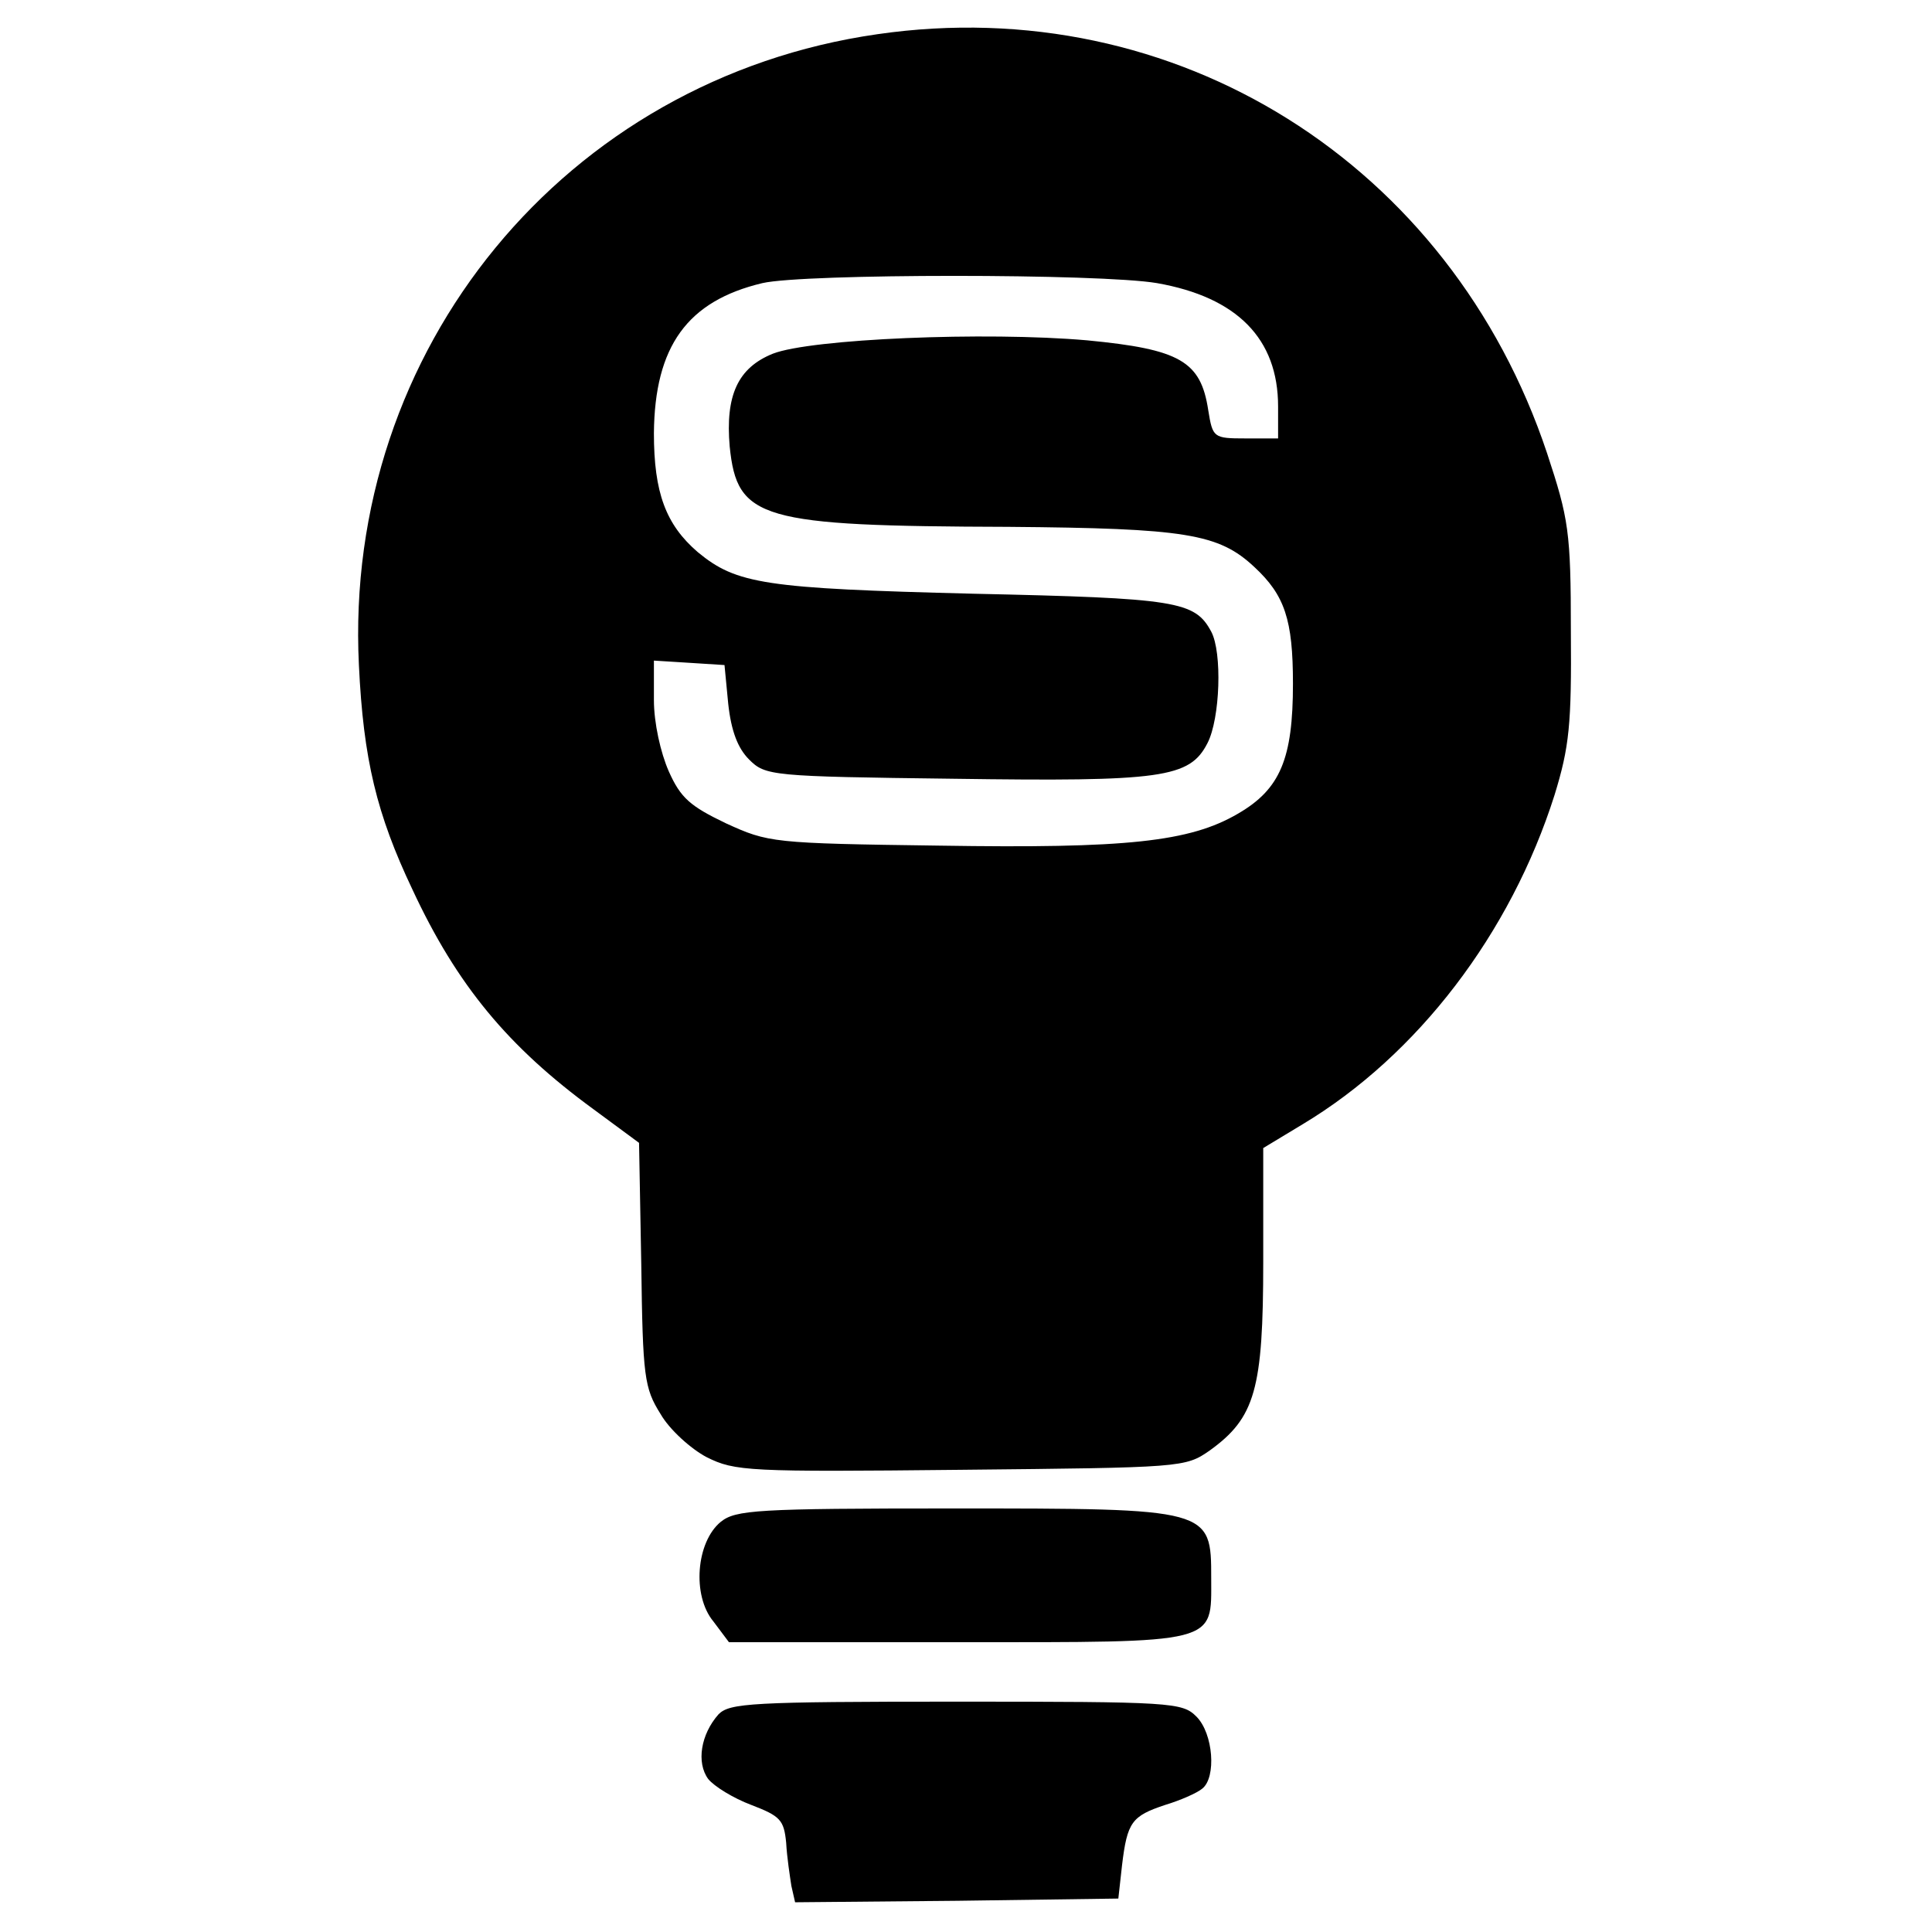
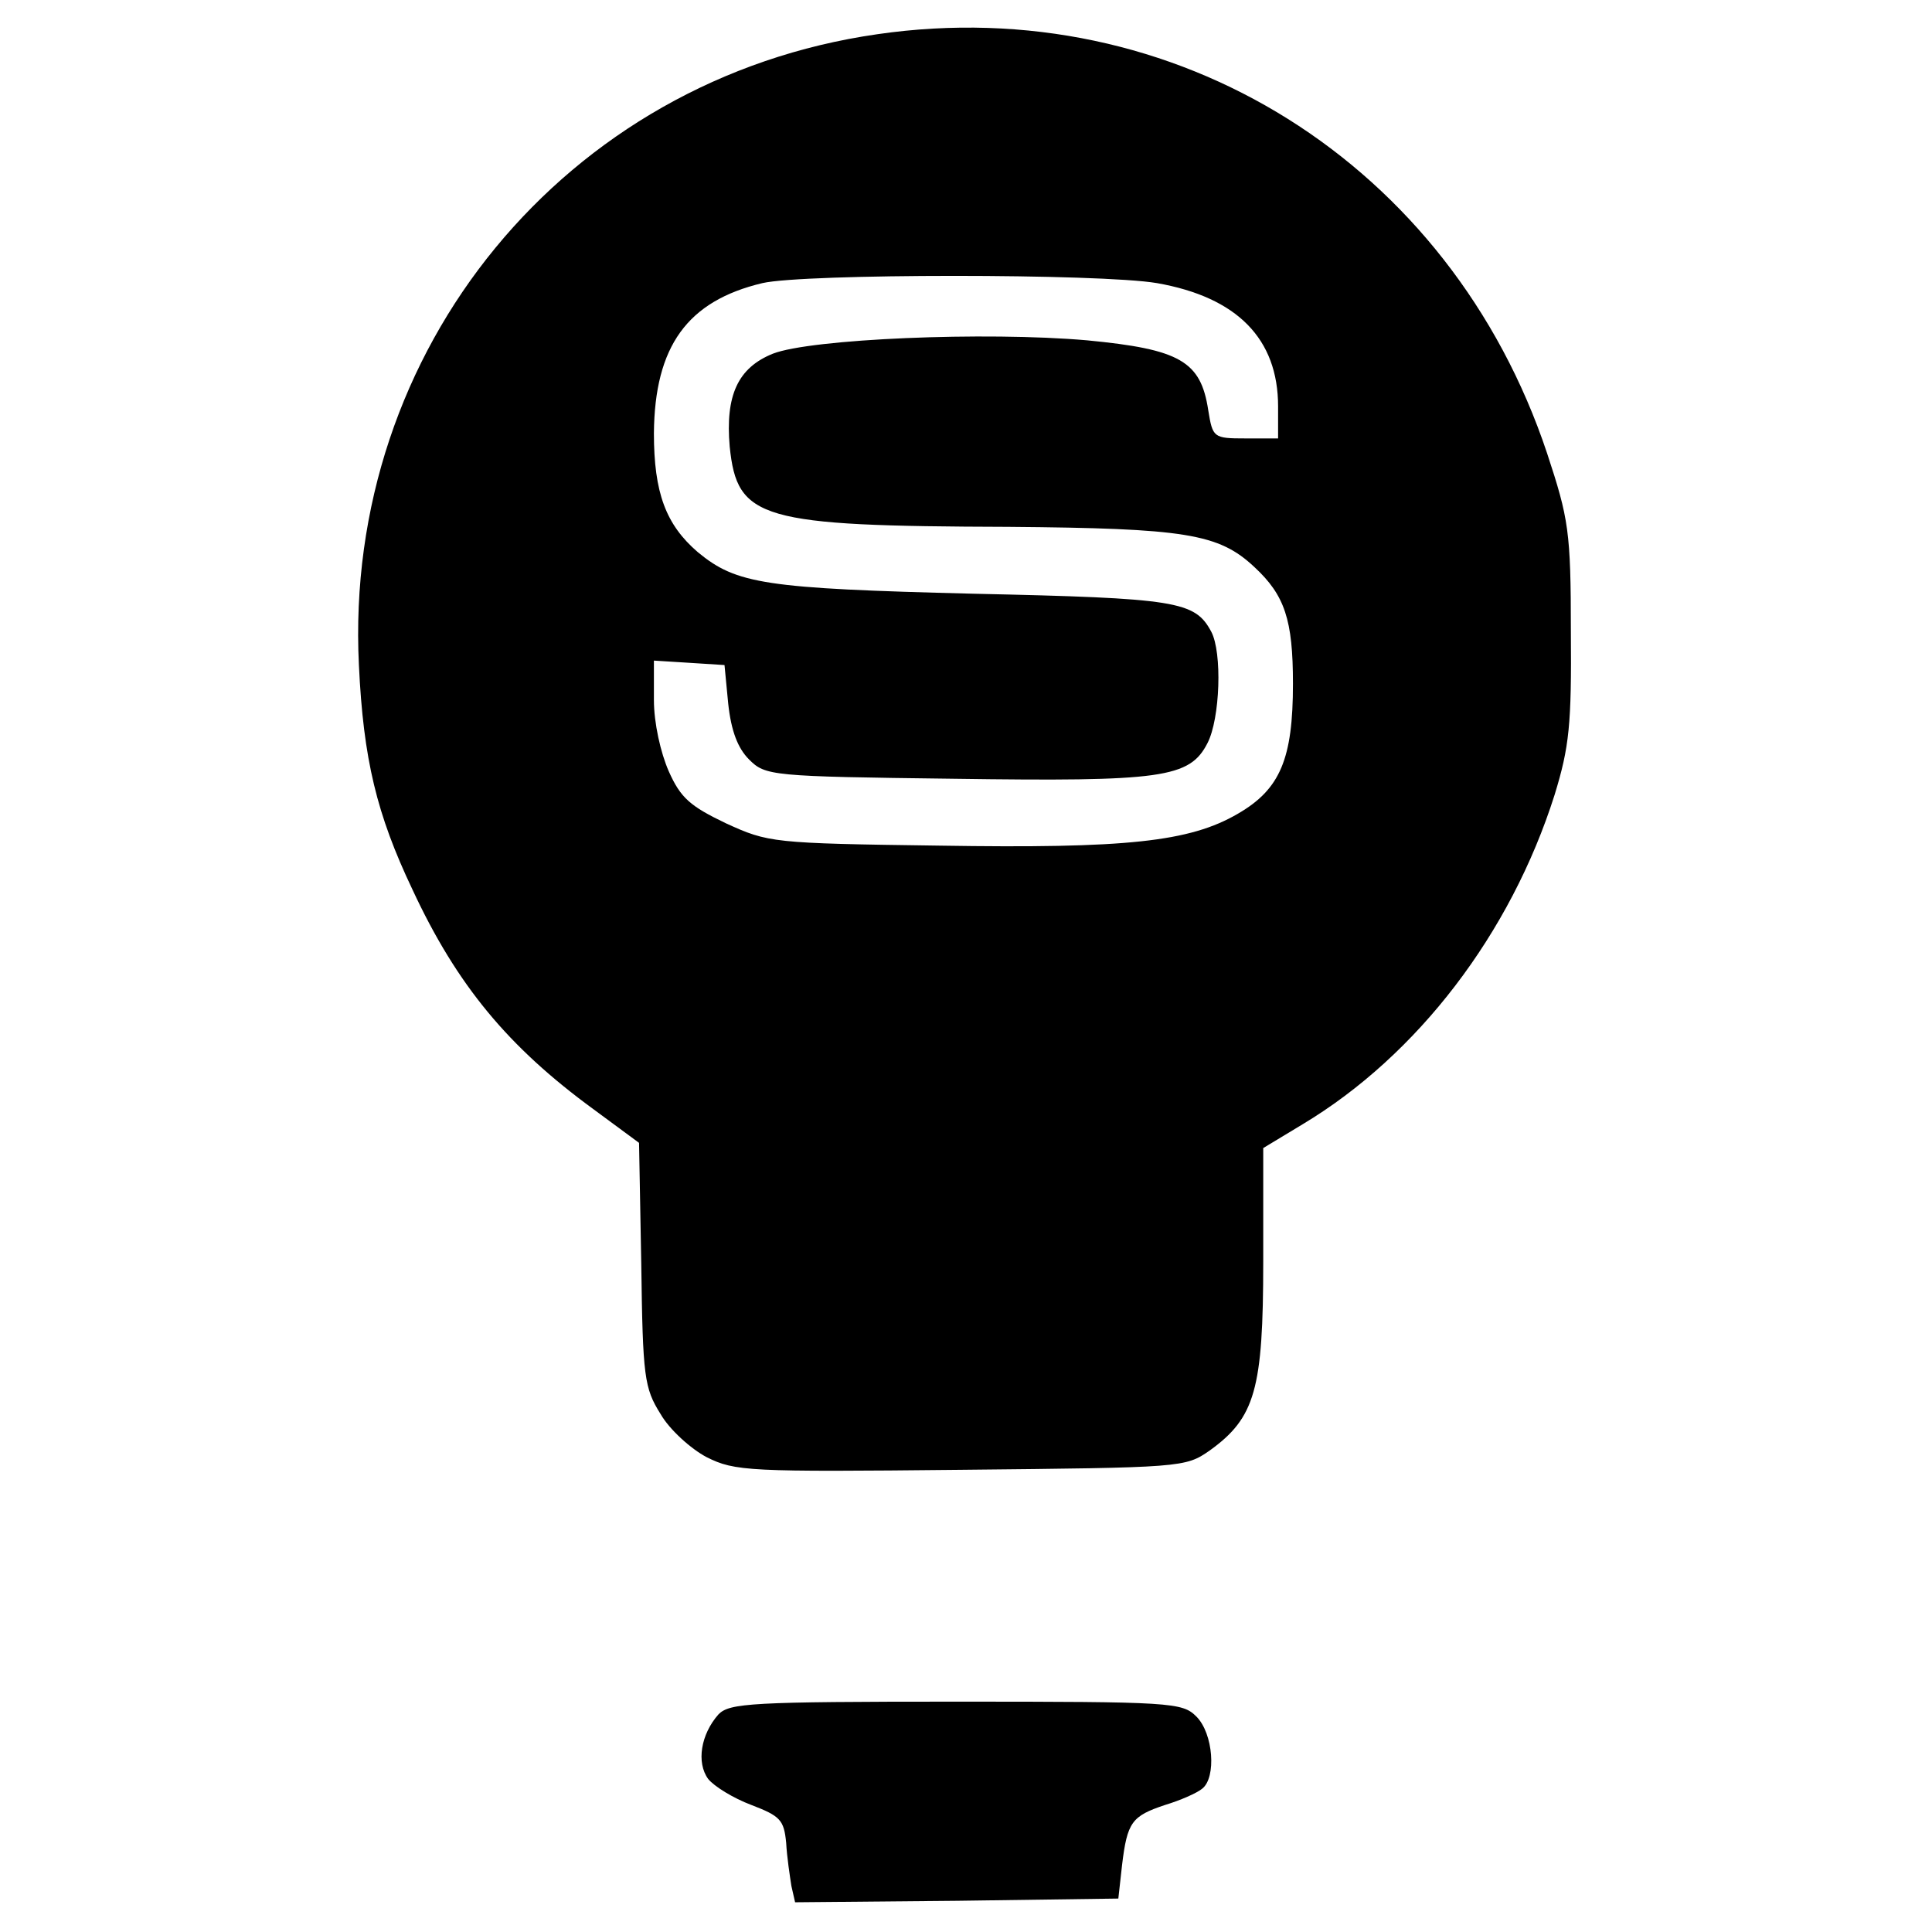
<svg xmlns="http://www.w3.org/2000/svg" version="1.0" width="260pt" height="260pt" viewBox="0 0 260 260" preserveAspectRatio="xMidYMid meet">
  <g transform="translate(0,260) scale(0.1,-0.1)" fill="#000000" stroke="none">
    <path d="M1181 2554 c-420 -60 -719 -424 -698 -849 6 -127 24 -201 72 -302 60 -129 129 -212 244 -296 l61 -45 3 -164 c2 -151 4 -166 26 -201 12 -21 41 -47 62 -58 38 -19 56 -20 342 -17 298 3 302 3 335 26 61 44 72 82 72 254 l0 153 53 32 c155 93 280 257 339 443 20 65 23 95 22 220 0 135 -3 152 -32 240 -130 390 -500 622 -901 564z m376 -335 c108 -19 163 -75 163 -166 l0 -43 -44 0 c-43 0 -44 1 -50 38 -10 66 -38 82 -163 94 -137 12 -372 2 -423 -18 -47 -19 -64 -56 -58 -125 10 -98 41 -107 375 -108 238 -2 283 -9 331 -54 41 -38 52 -71 52 -157 0 -101 -17 -142 -74 -175 -65 -38 -150 -47 -402 -43 -225 3 -230 4 -287 30 -48 23 -61 34 -77 70 -11 25 -20 65 -20 96 l0 53 48 -3 47 -3 5 -52 c4 -37 13 -60 28 -75 22 -22 29 -23 275 -26 281 -4 318 1 342 48 17 33 20 122 5 150 -22 41 -46 45 -320 51 -281 7 -319 13 -371 56 -43 37 -59 80 -59 160 1 117 45 178 146 202 56 13 455 13 531 0z" />
-     <path d="M970 552 c-33 -27 -39 -99 -10 -134 l21 -28 308 0 c353 0 341 -3 341 86 0 94 0 94 -348 94 -264 0 -292 -2 -312 -18z" />
    <path d="M967 293 c-24 -27 -30 -65 -14 -87 8 -10 34 -26 58 -35 39 -15 44 -20 47 -51 1 -19 5 -45 7 -58 l5 -22 218 2 217 3 5 45 c7 58 13 66 58 81 20 6 43 16 50 22 19 15 15 74 -8 97 -19 19 -33 20 -323 20 -277 0 -305 -2 -320 -17z" />
  </g>
</svg>